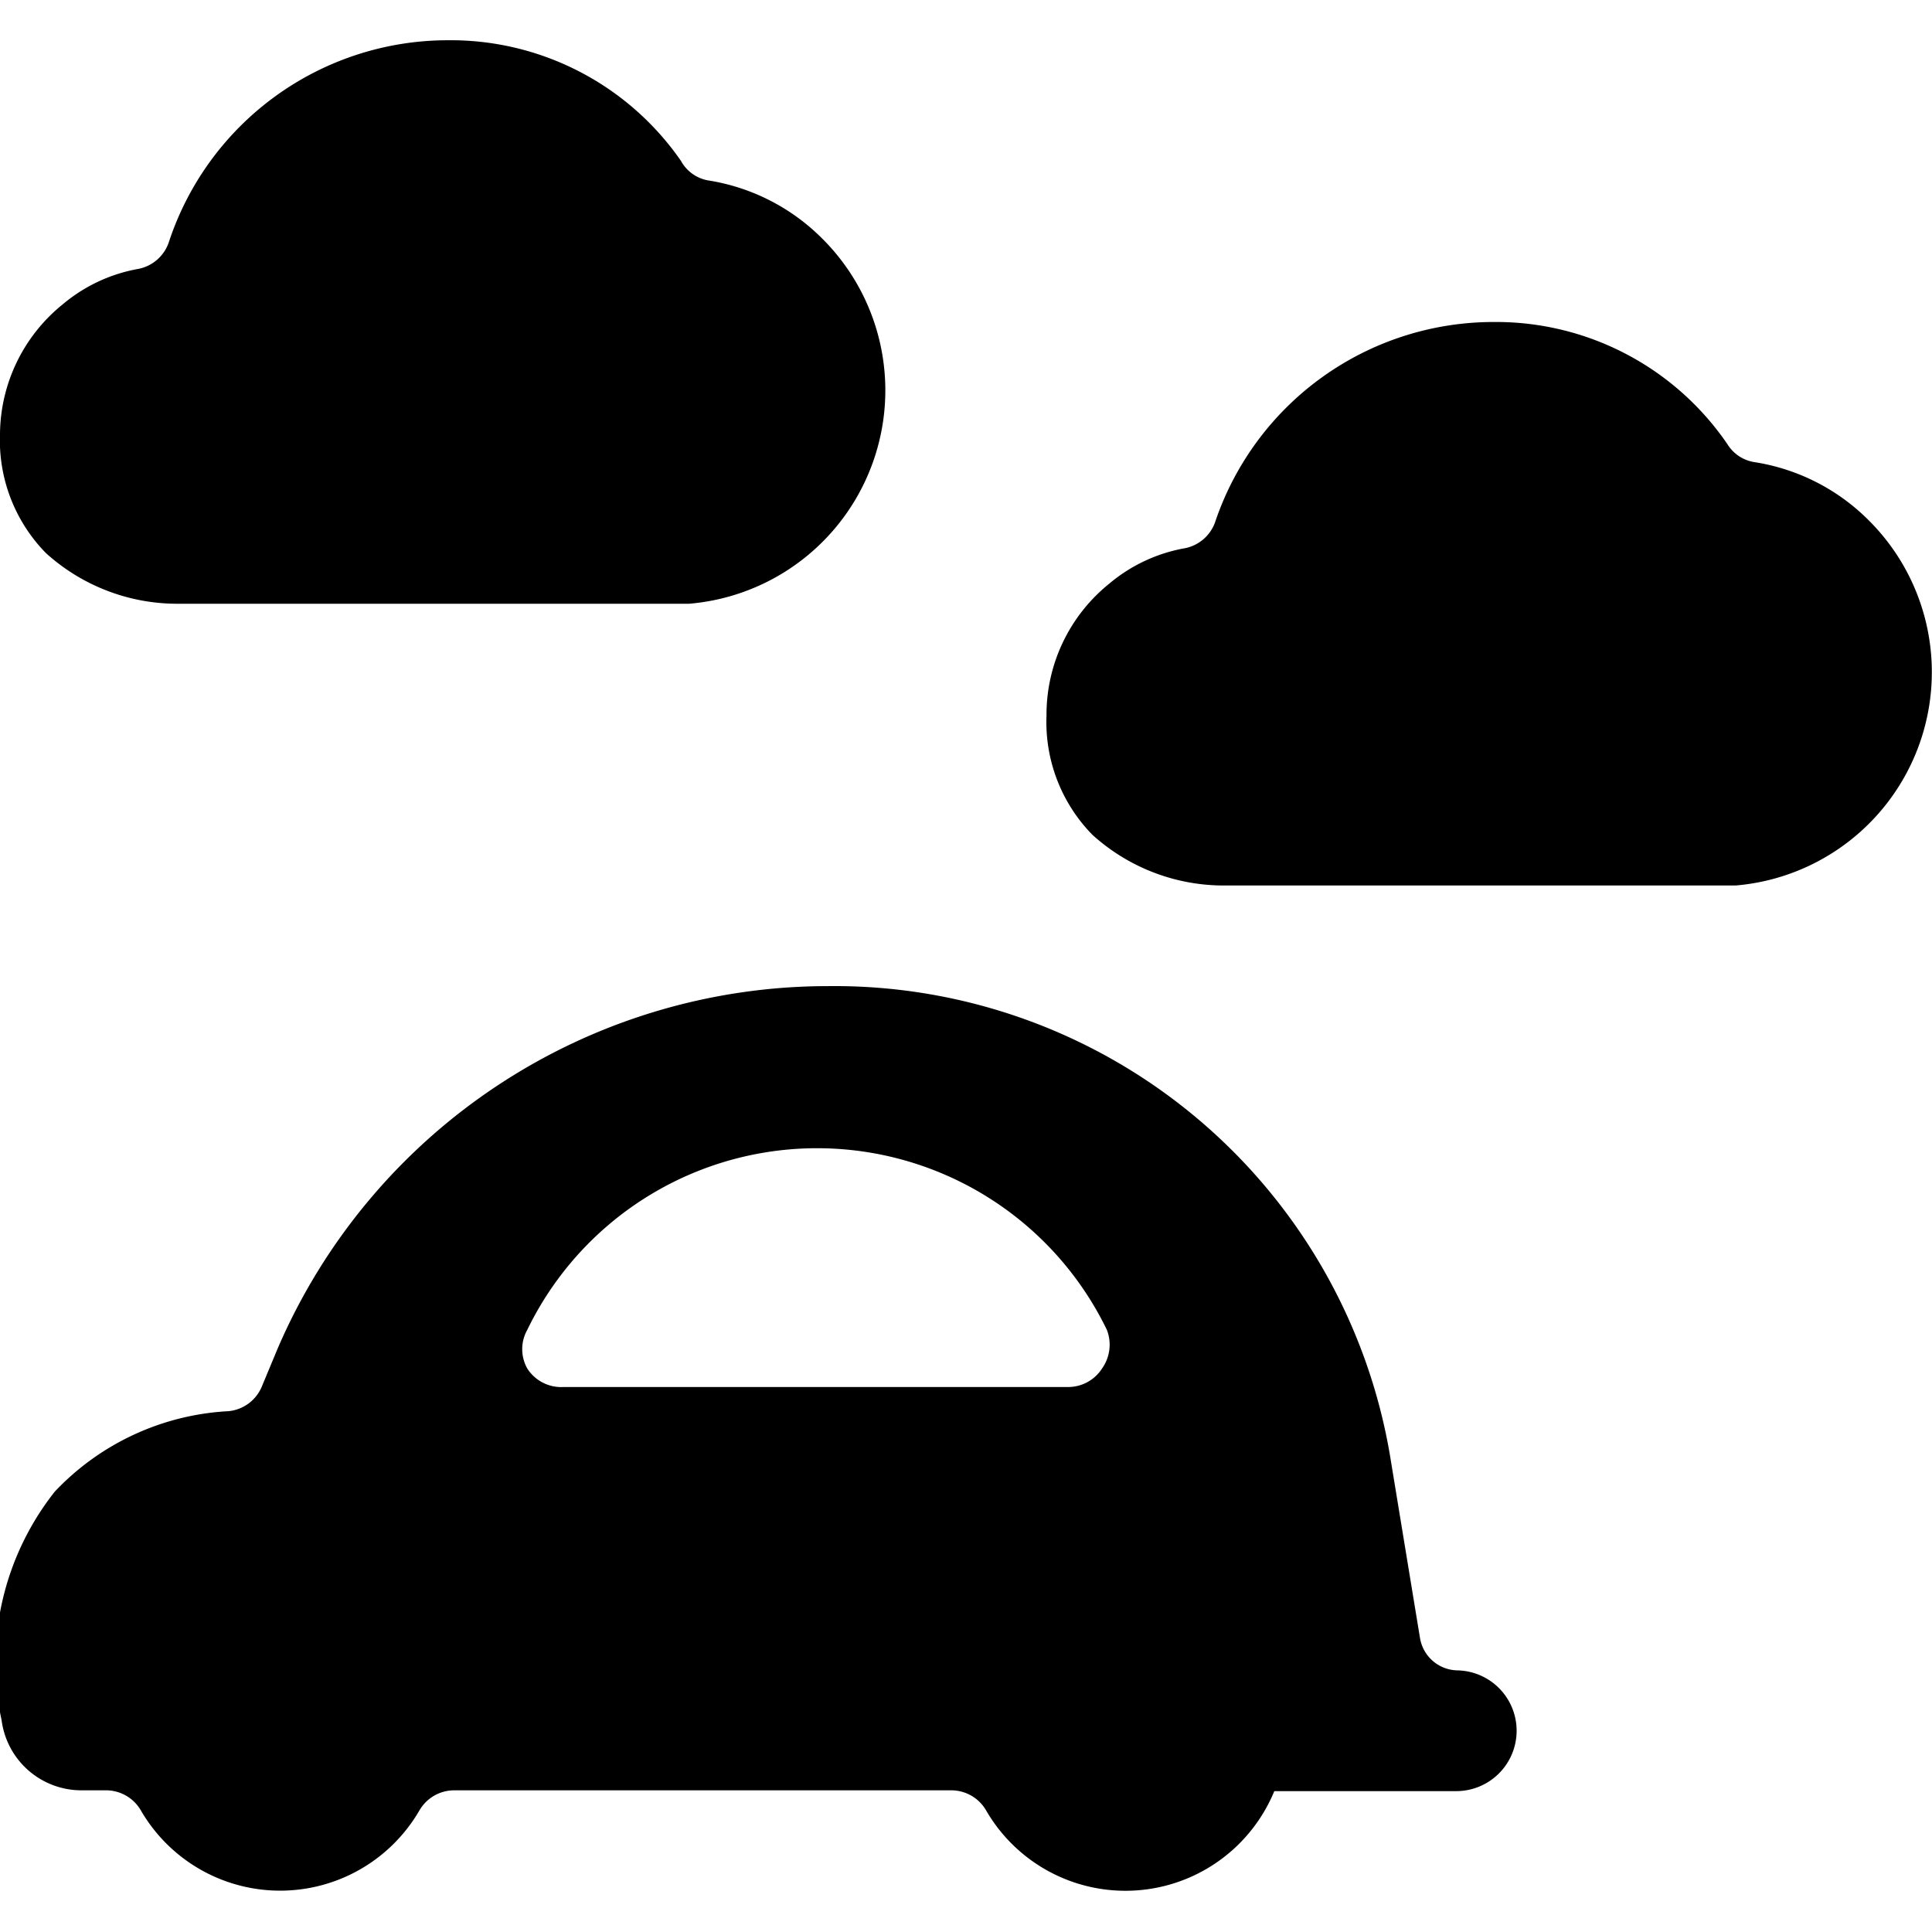
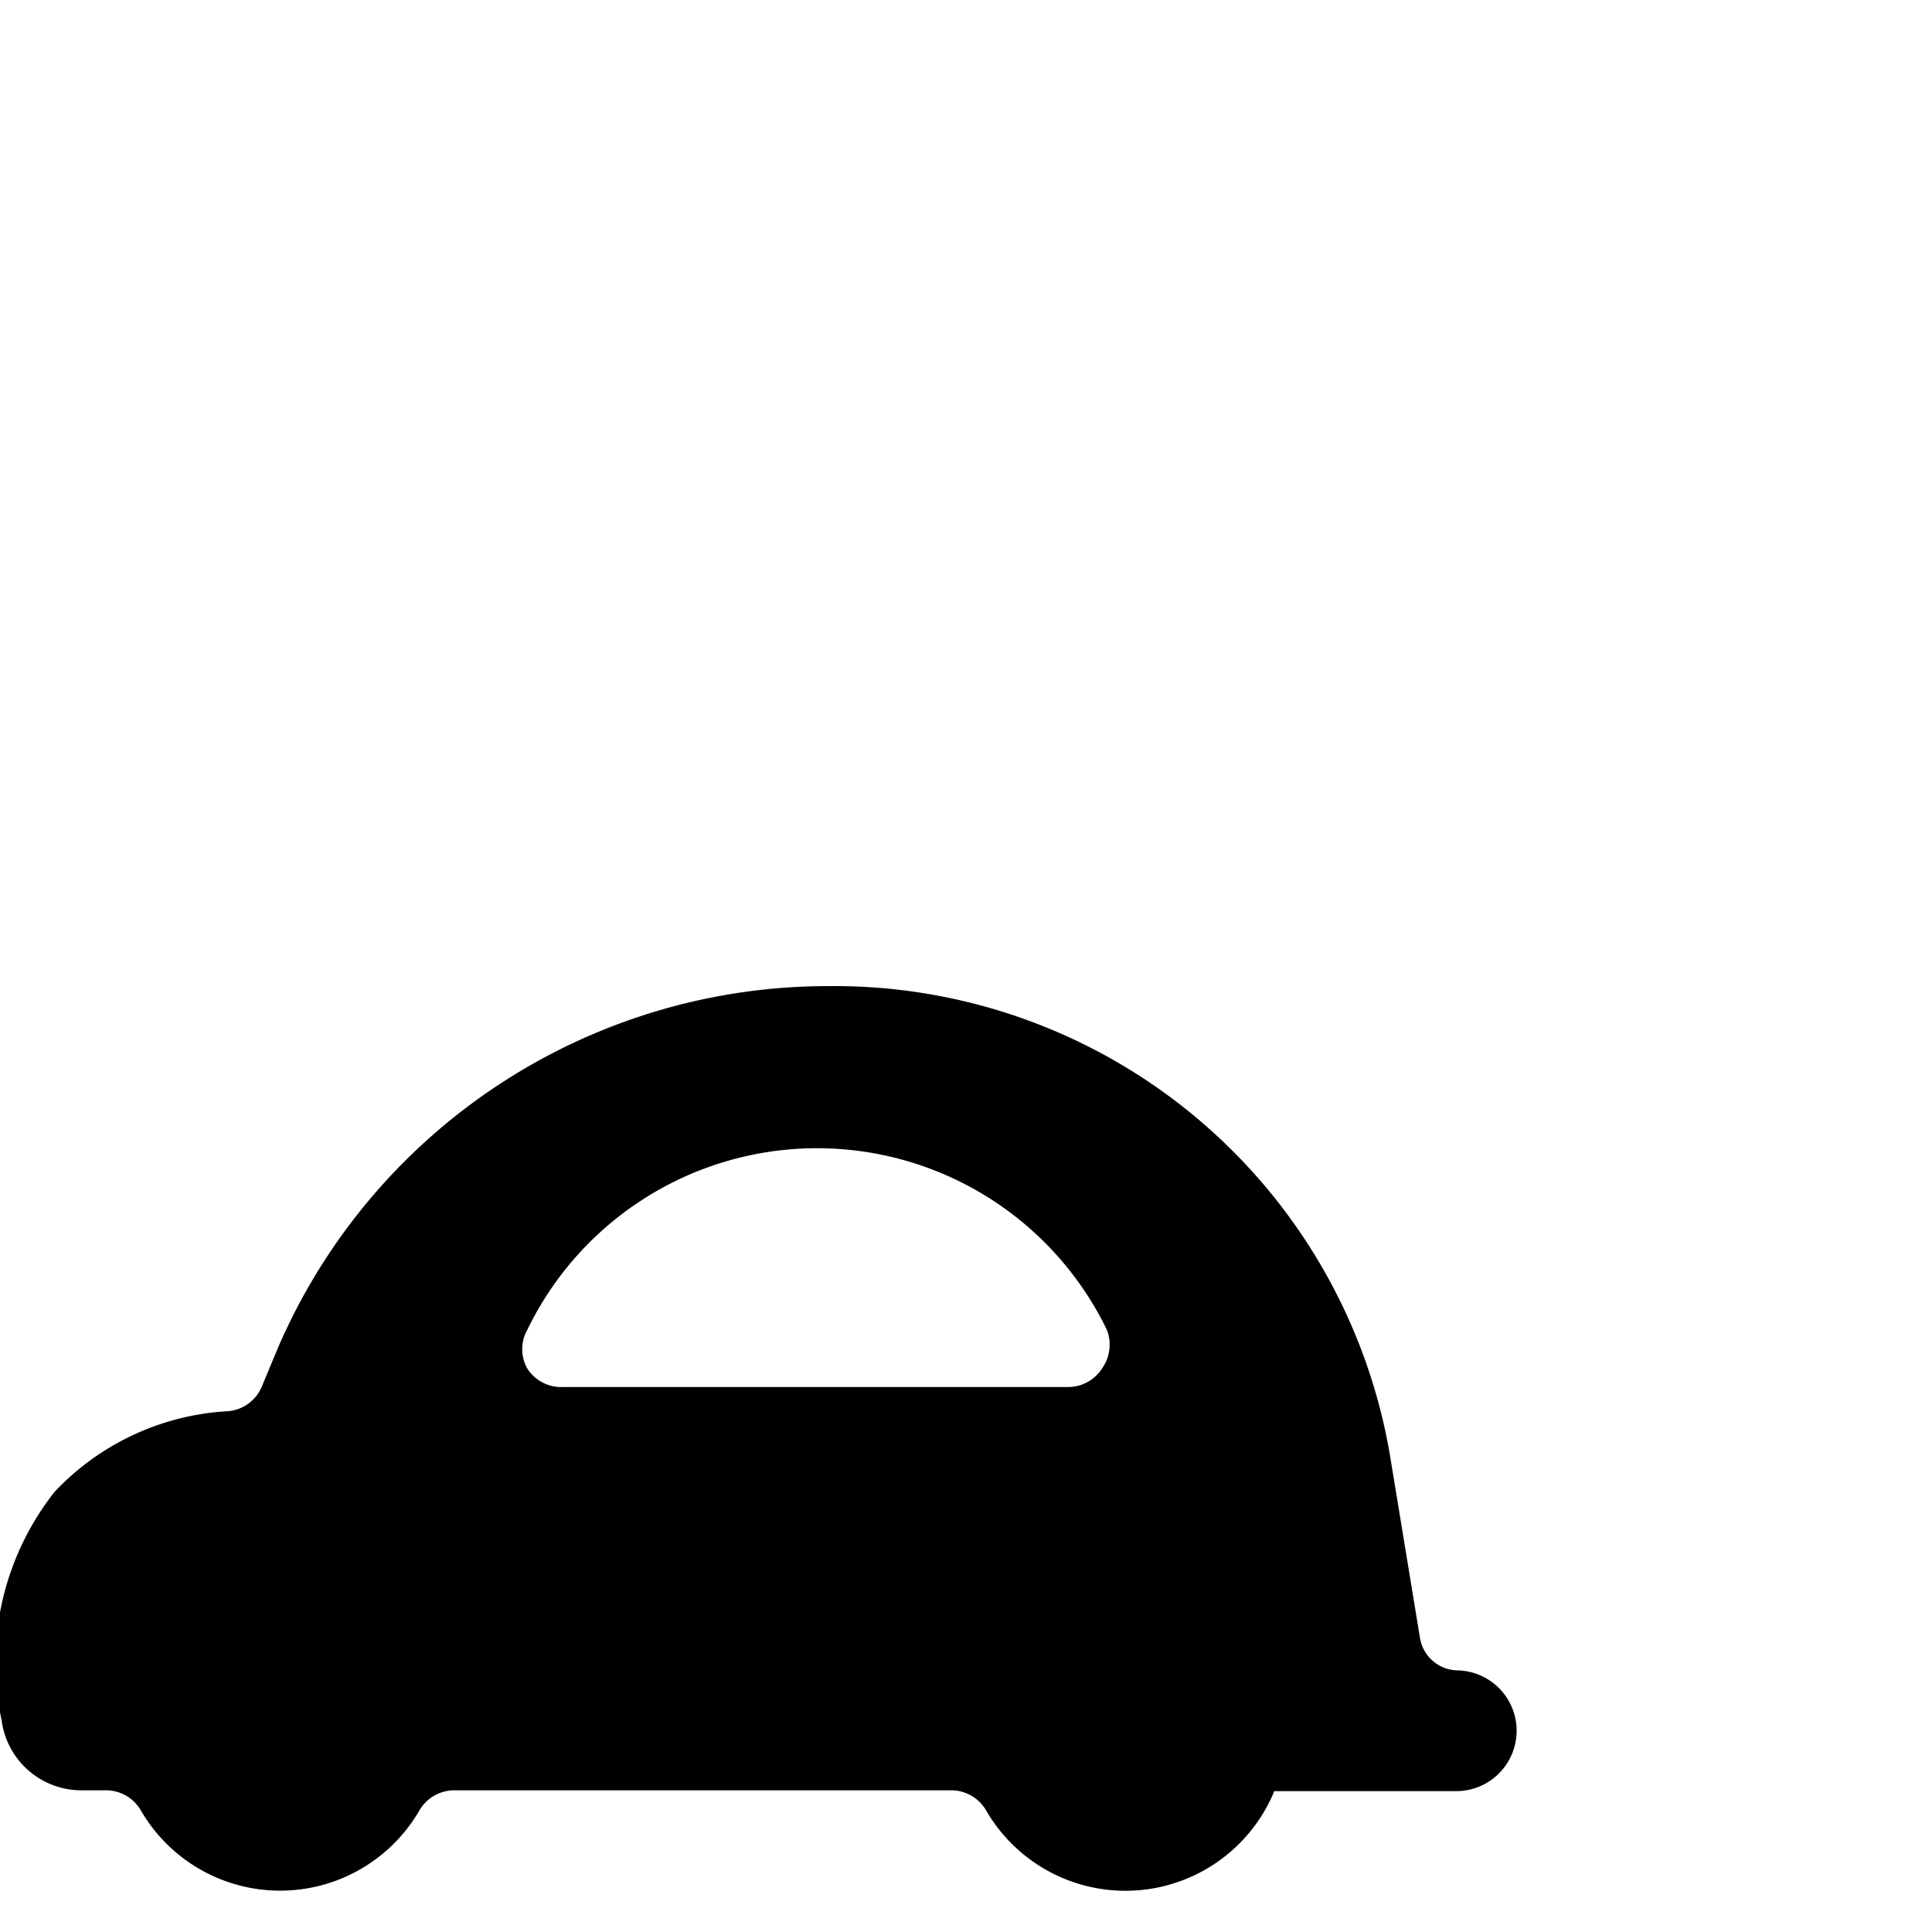
<svg xmlns="http://www.w3.org/2000/svg" viewBox="0 0 24 24">
  <g>
-     <path d="M2.22 7.5h6.34a2.66 2.66 0 0 0 1.63 -4.56 2.56 2.56 0 0 0 -1.4 -0.7 0.48 0.48 0 0 1 -0.33 -0.24A3.48 3.48 0 0 0 5.55 0.5 3.65 3.65 0 0 0 2.1 3a0.5 0.5 0 0 1 -0.38 0.34 2 2 0 0 0 -0.94 0.44A2.09 2.09 0 0 0 0 5.39a2 2 0 0 0 0.57 1.48 2.43 2.43 0 0 0 1.65 0.63Z" fill="#000000" stroke-width="1" />
-     <path d="M23.19 6.44a2.56 2.56 0 0 0 -1.4 -0.7 0.48 0.48 0 0 1 -0.33 -0.22A3.48 3.48 0 0 0 18.55 4a3.65 3.65 0 0 0 -3.45 2.47 0.5 0.5 0 0 1 -0.38 0.34 2 2 0 0 0 -0.94 0.44A2.09 2.09 0 0 0 13 8.89a2 2 0 0 0 0.57 1.48 2.43 2.43 0 0 0 1.65 0.63h6.34a2.66 2.66 0 0 0 1.63 -4.56Z" fill="#000000" stroke-width="1" />
    <path d="M18.12 20.75a0.48 0.48 0 0 1 -0.48 -0.4l-0.36 -2.19a7 7 0 0 0 -7 -5.91 7.44 7.44 0 0 0 -6.83 4.5l-0.2 0.48a0.5 0.5 0 0 1 -0.41 0.3 3.2 3.2 0 0 0 -2.16 1 3.42 3.42 0 0 0 -0.66 2.84 1 1 0 0 0 1 0.87h0.3a0.5 0.5 0 0 1 0.43 0.25 2 2 0 0 0 3.46 0 0.5 0.5 0 0 1 0.43 -0.25h6.18a0.5 0.5 0 0 1 0.43 0.25 2 2 0 0 0 3.58 -0.24h2.26a0.75 0.75 0 1 0 0 -1.5ZM13.69 17a0.5 0.5 0 0 1 -0.42 0.23H7a0.5 0.5 0 0 1 -0.45 -0.23 0.49 0.49 0 0 1 0 -0.48 4 4 0 0 1 7.2 0 0.51 0.51 0 0 1 -0.06 0.48Z" fill="#000000" stroke-width="1" />
  </g>
</svg>